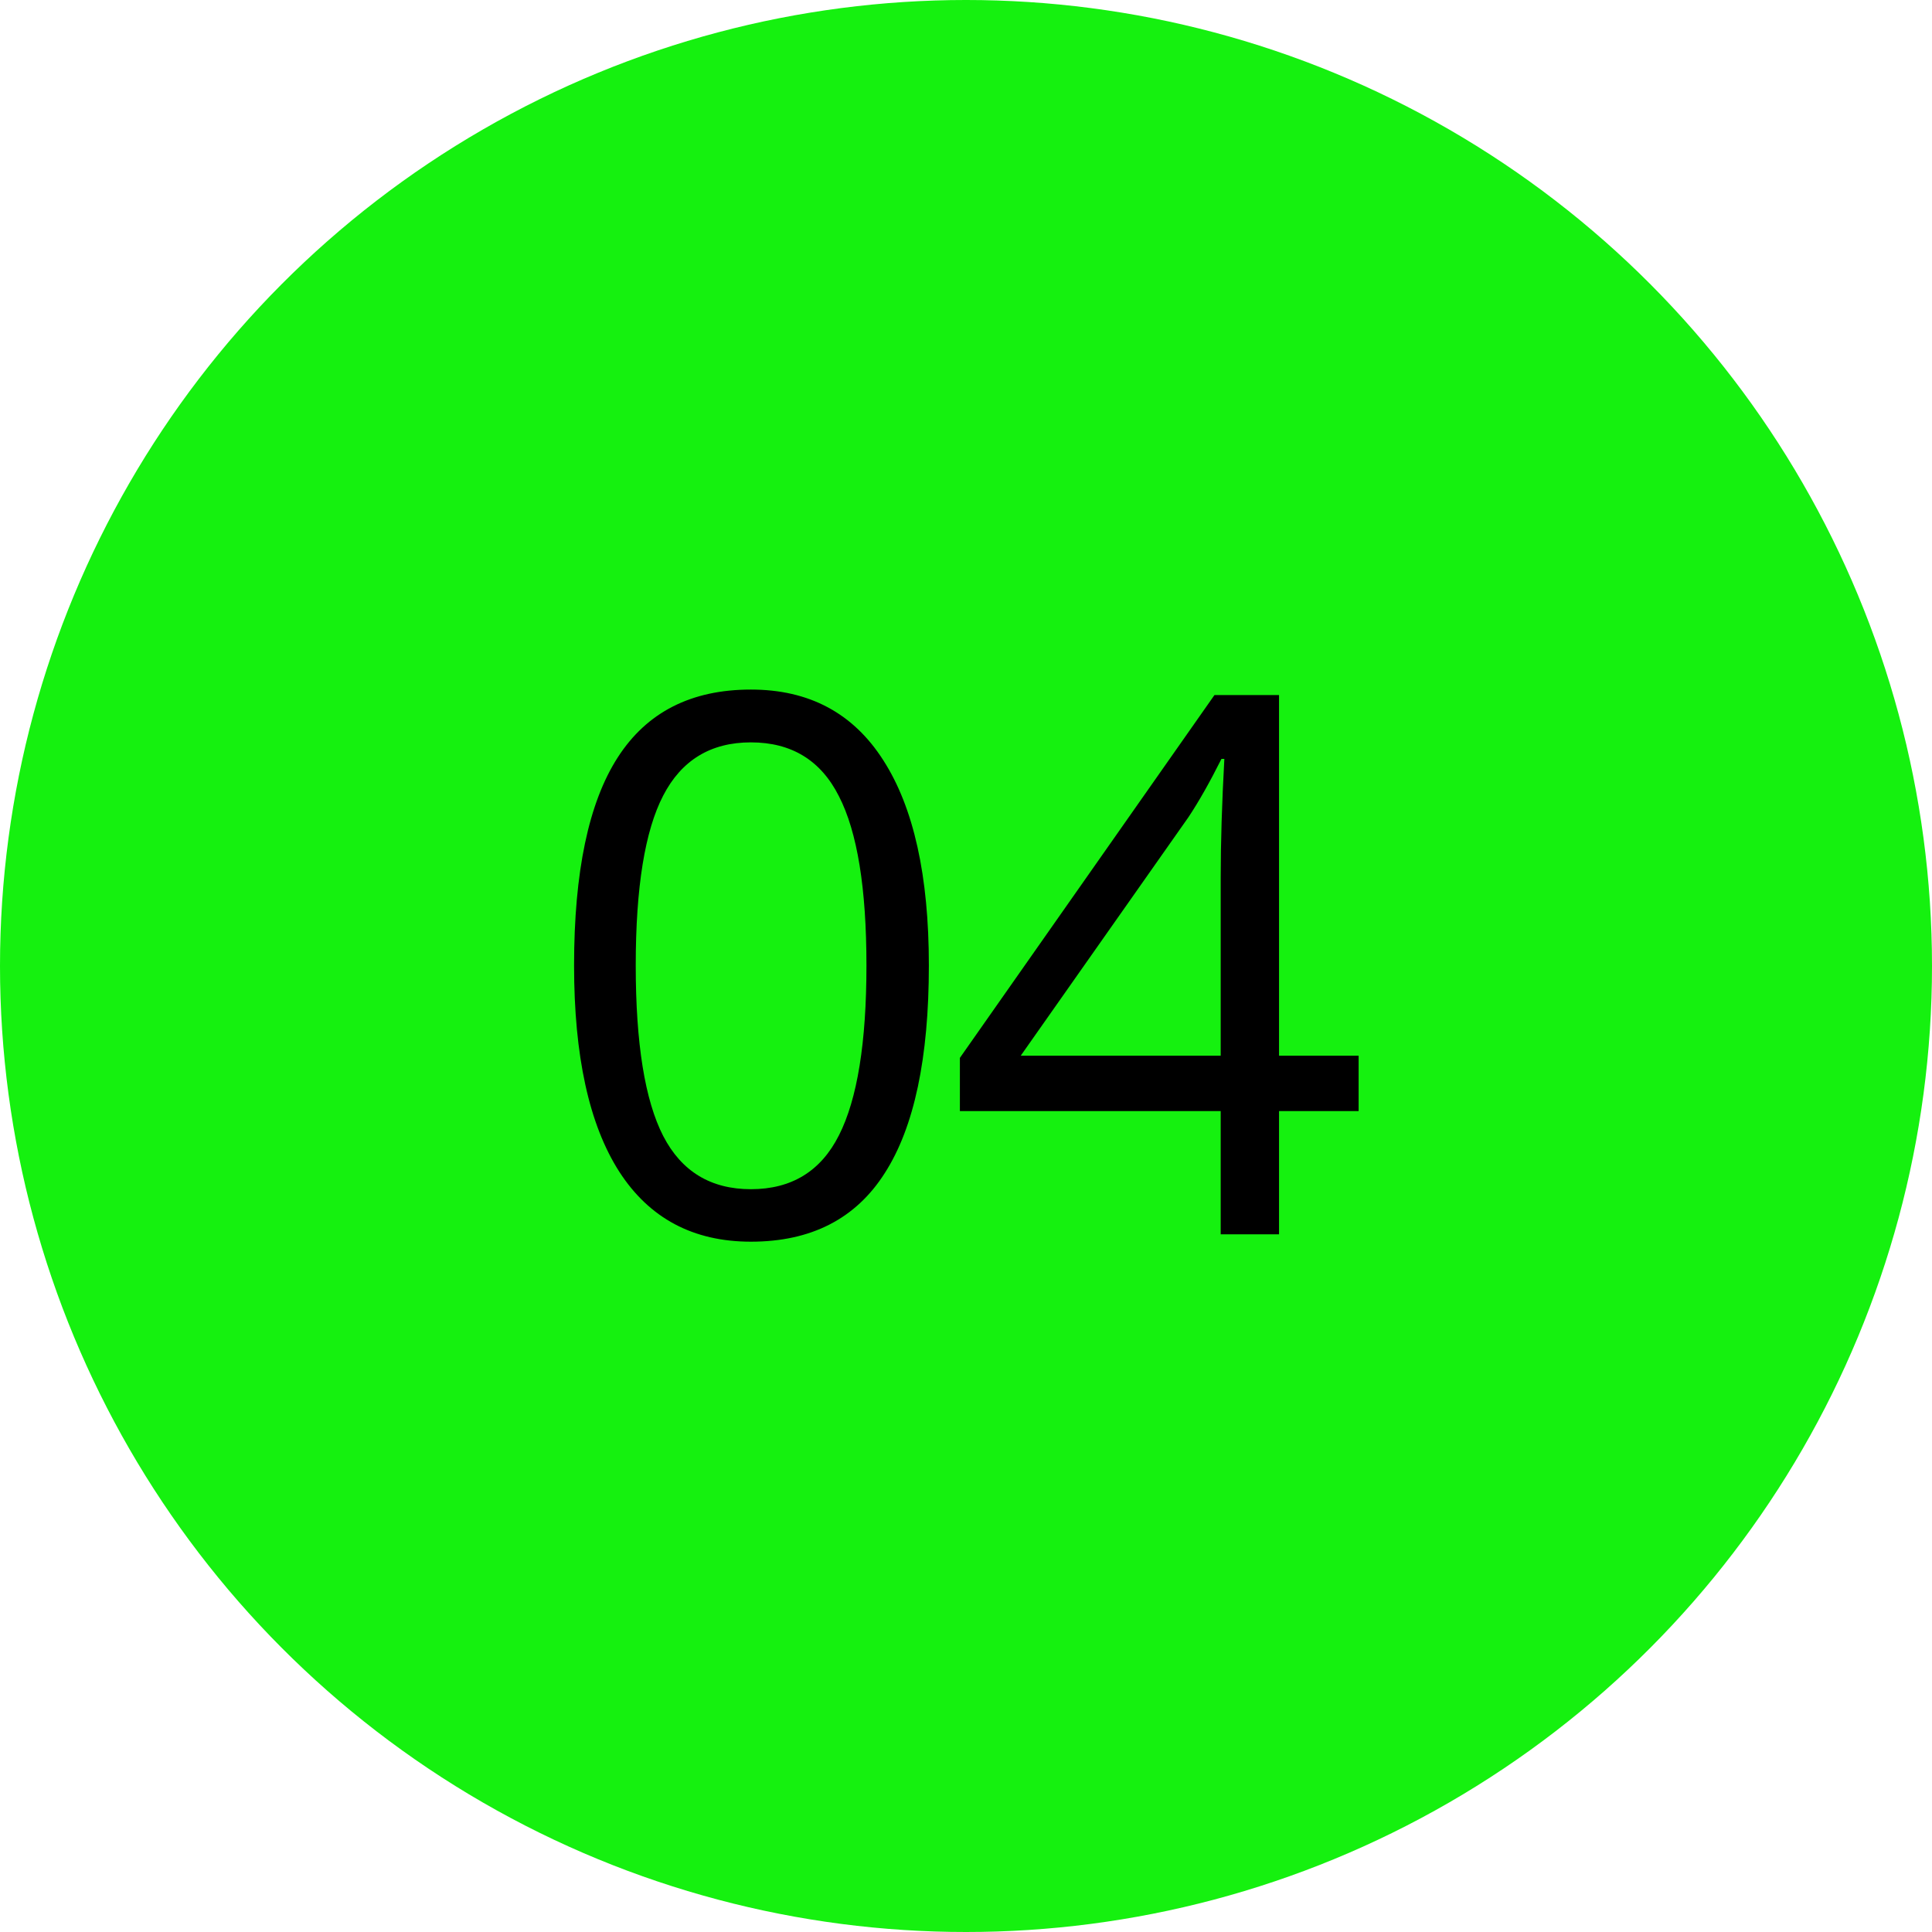
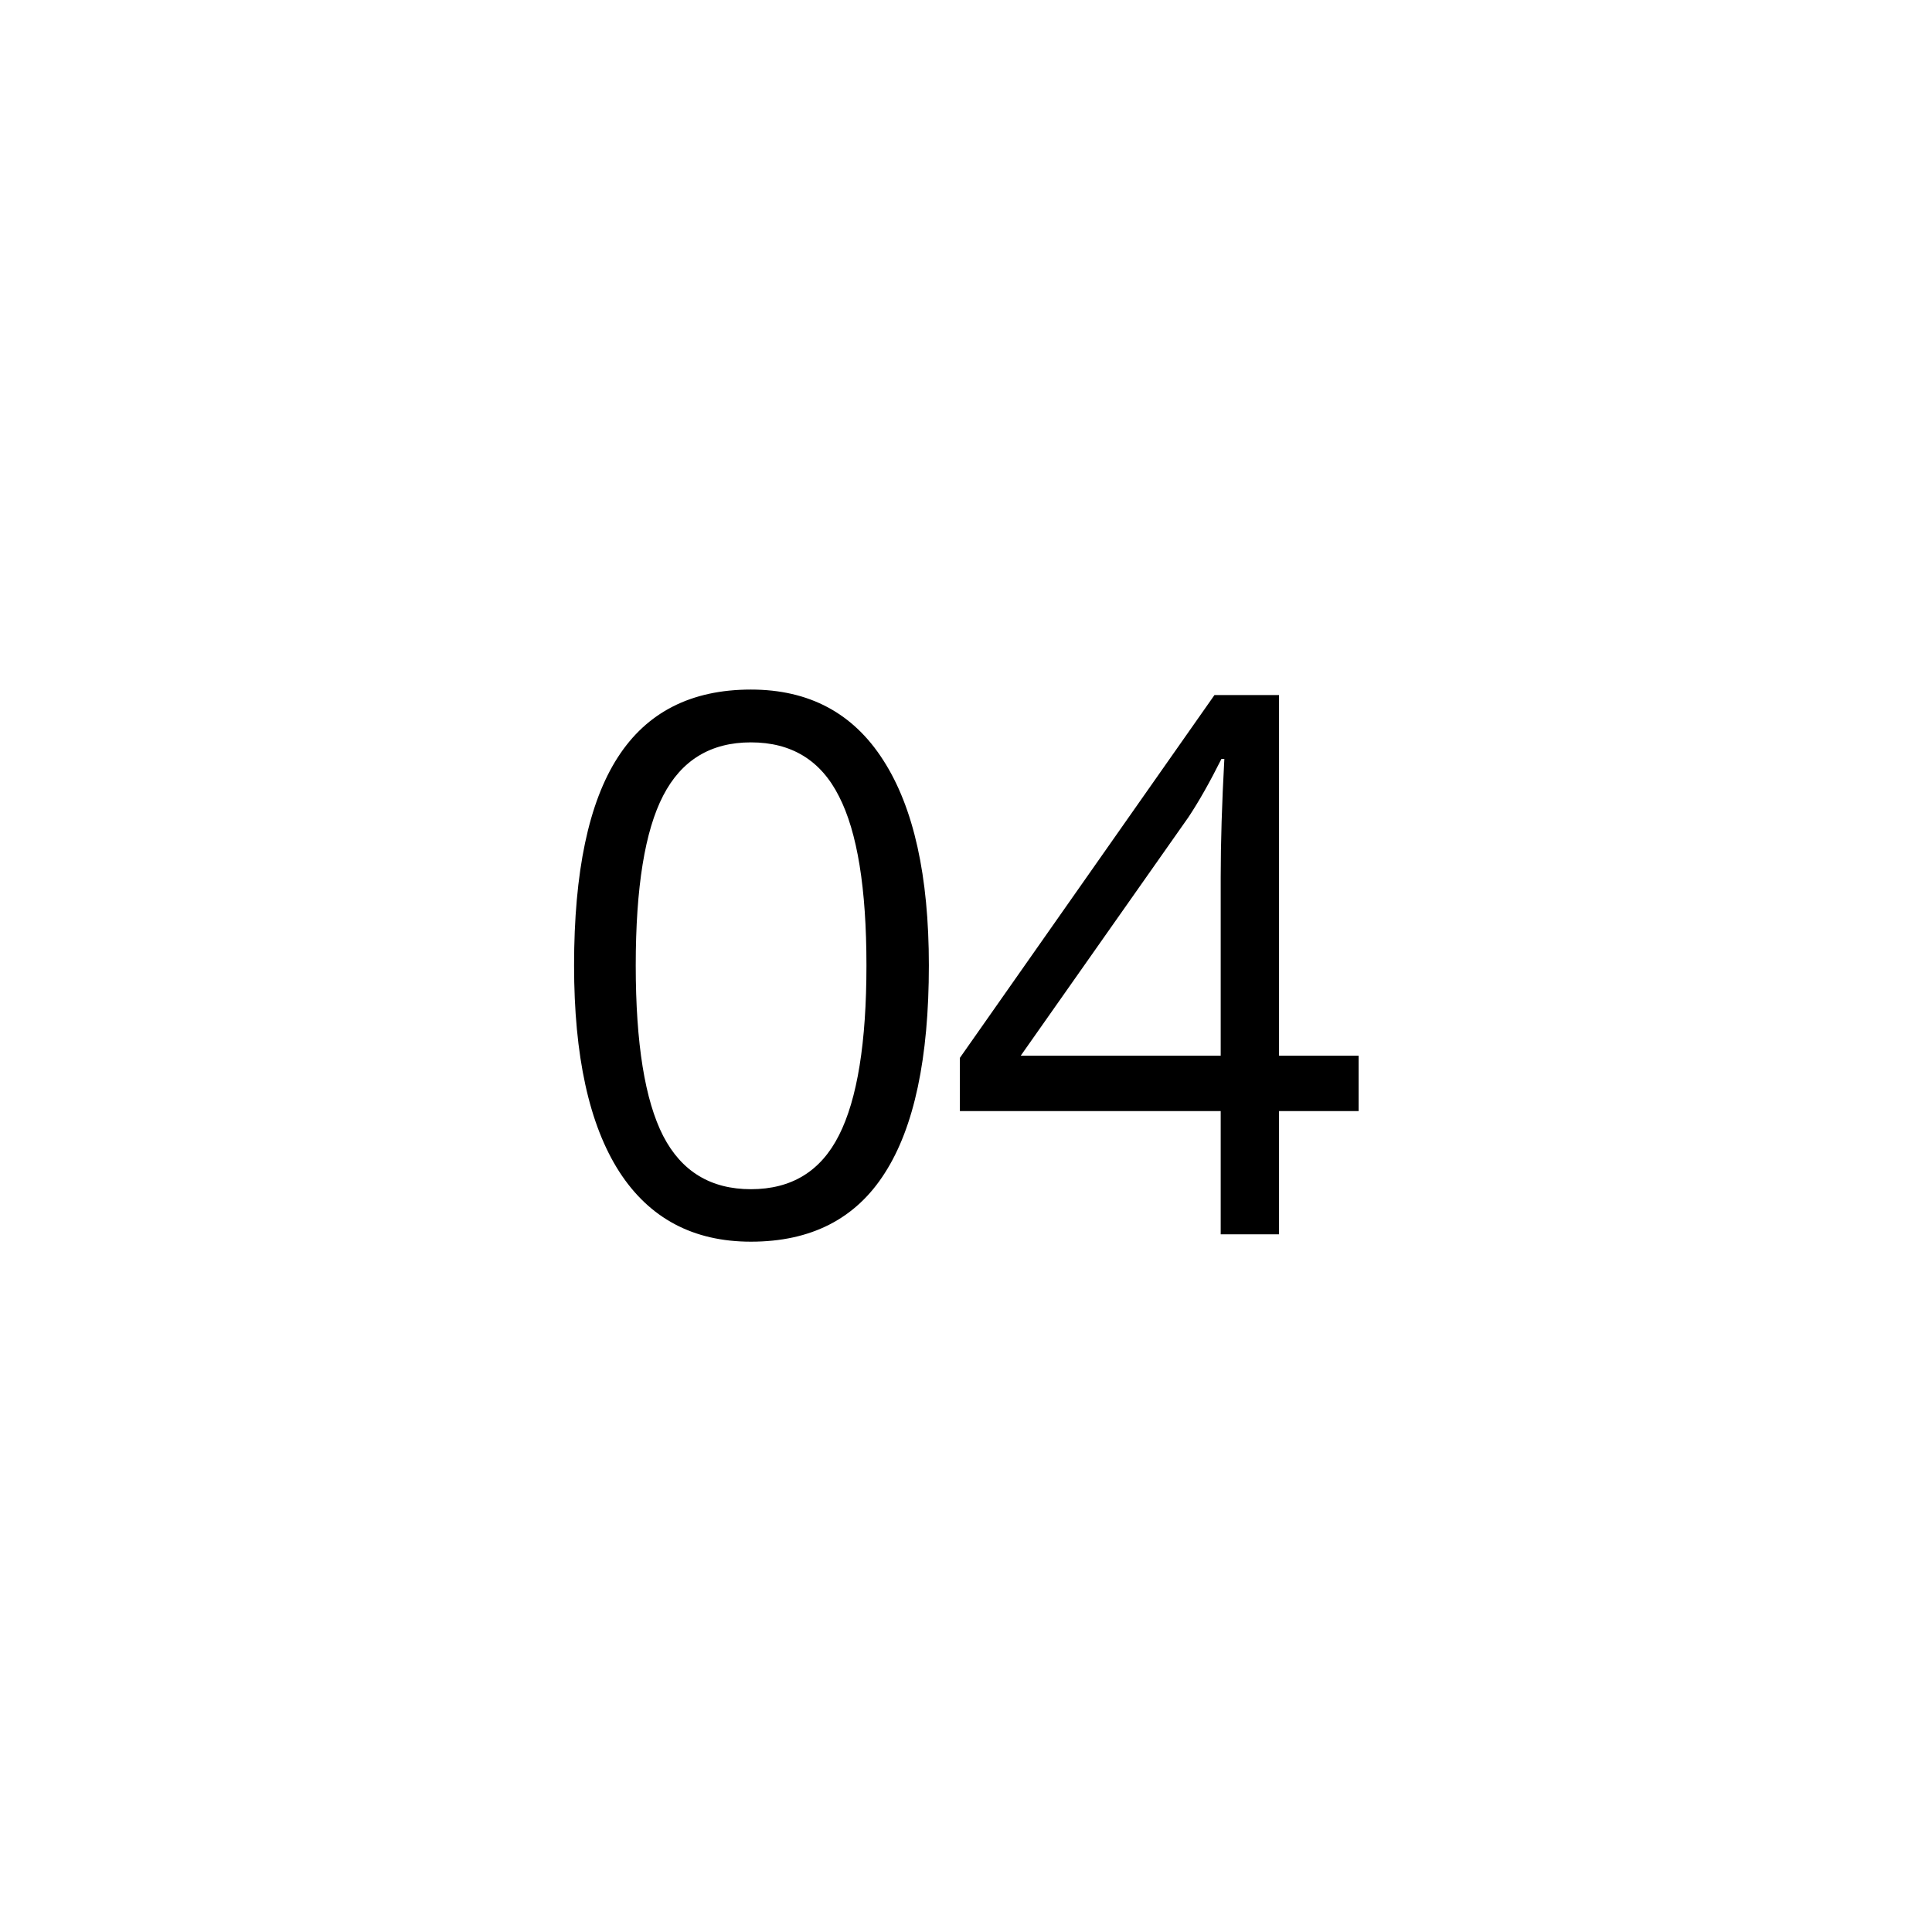
<svg xmlns="http://www.w3.org/2000/svg" width="36" height="36" viewBox="0 0 36 36" fill="none">
-   <circle cx="18" cy="18" r="18" fill="#15F10F" />
  <path d="M17.308 17.989C17.308 19.716 17.034 21.006 16.487 21.858C15.945 22.711 15.113 23.137 13.992 23.137C12.917 23.137 12.099 22.701 11.538 21.831C10.977 20.956 10.697 19.675 10.697 17.989C10.697 16.248 10.968 14.956 11.511 14.113C12.053 13.27 12.88 12.849 13.992 12.849C15.077 12.849 15.899 13.288 16.46 14.168C17.025 15.047 17.308 16.321 17.308 17.989ZM11.846 17.989C11.846 19.443 12.017 20.503 12.358 21.168C12.7 21.829 13.245 22.159 13.992 22.159C14.749 22.159 15.296 21.824 15.633 21.154C15.975 20.48 16.145 19.425 16.145 17.989C16.145 16.554 15.975 15.503 15.633 14.838C15.296 14.168 14.749 13.833 13.992 13.833C13.245 13.833 12.7 14.163 12.358 14.824C12.017 15.48 11.846 16.535 11.846 17.989ZM25.316 20.703H23.833V23H22.746V20.703H17.886V19.712L22.63 12.951H23.833V19.671H25.316V20.703ZM22.746 19.671V16.349C22.746 15.697 22.769 14.961 22.814 14.141H22.76C22.541 14.578 22.336 14.94 22.145 15.227L19.02 19.671H22.746Z" fill="black" />
</svg>